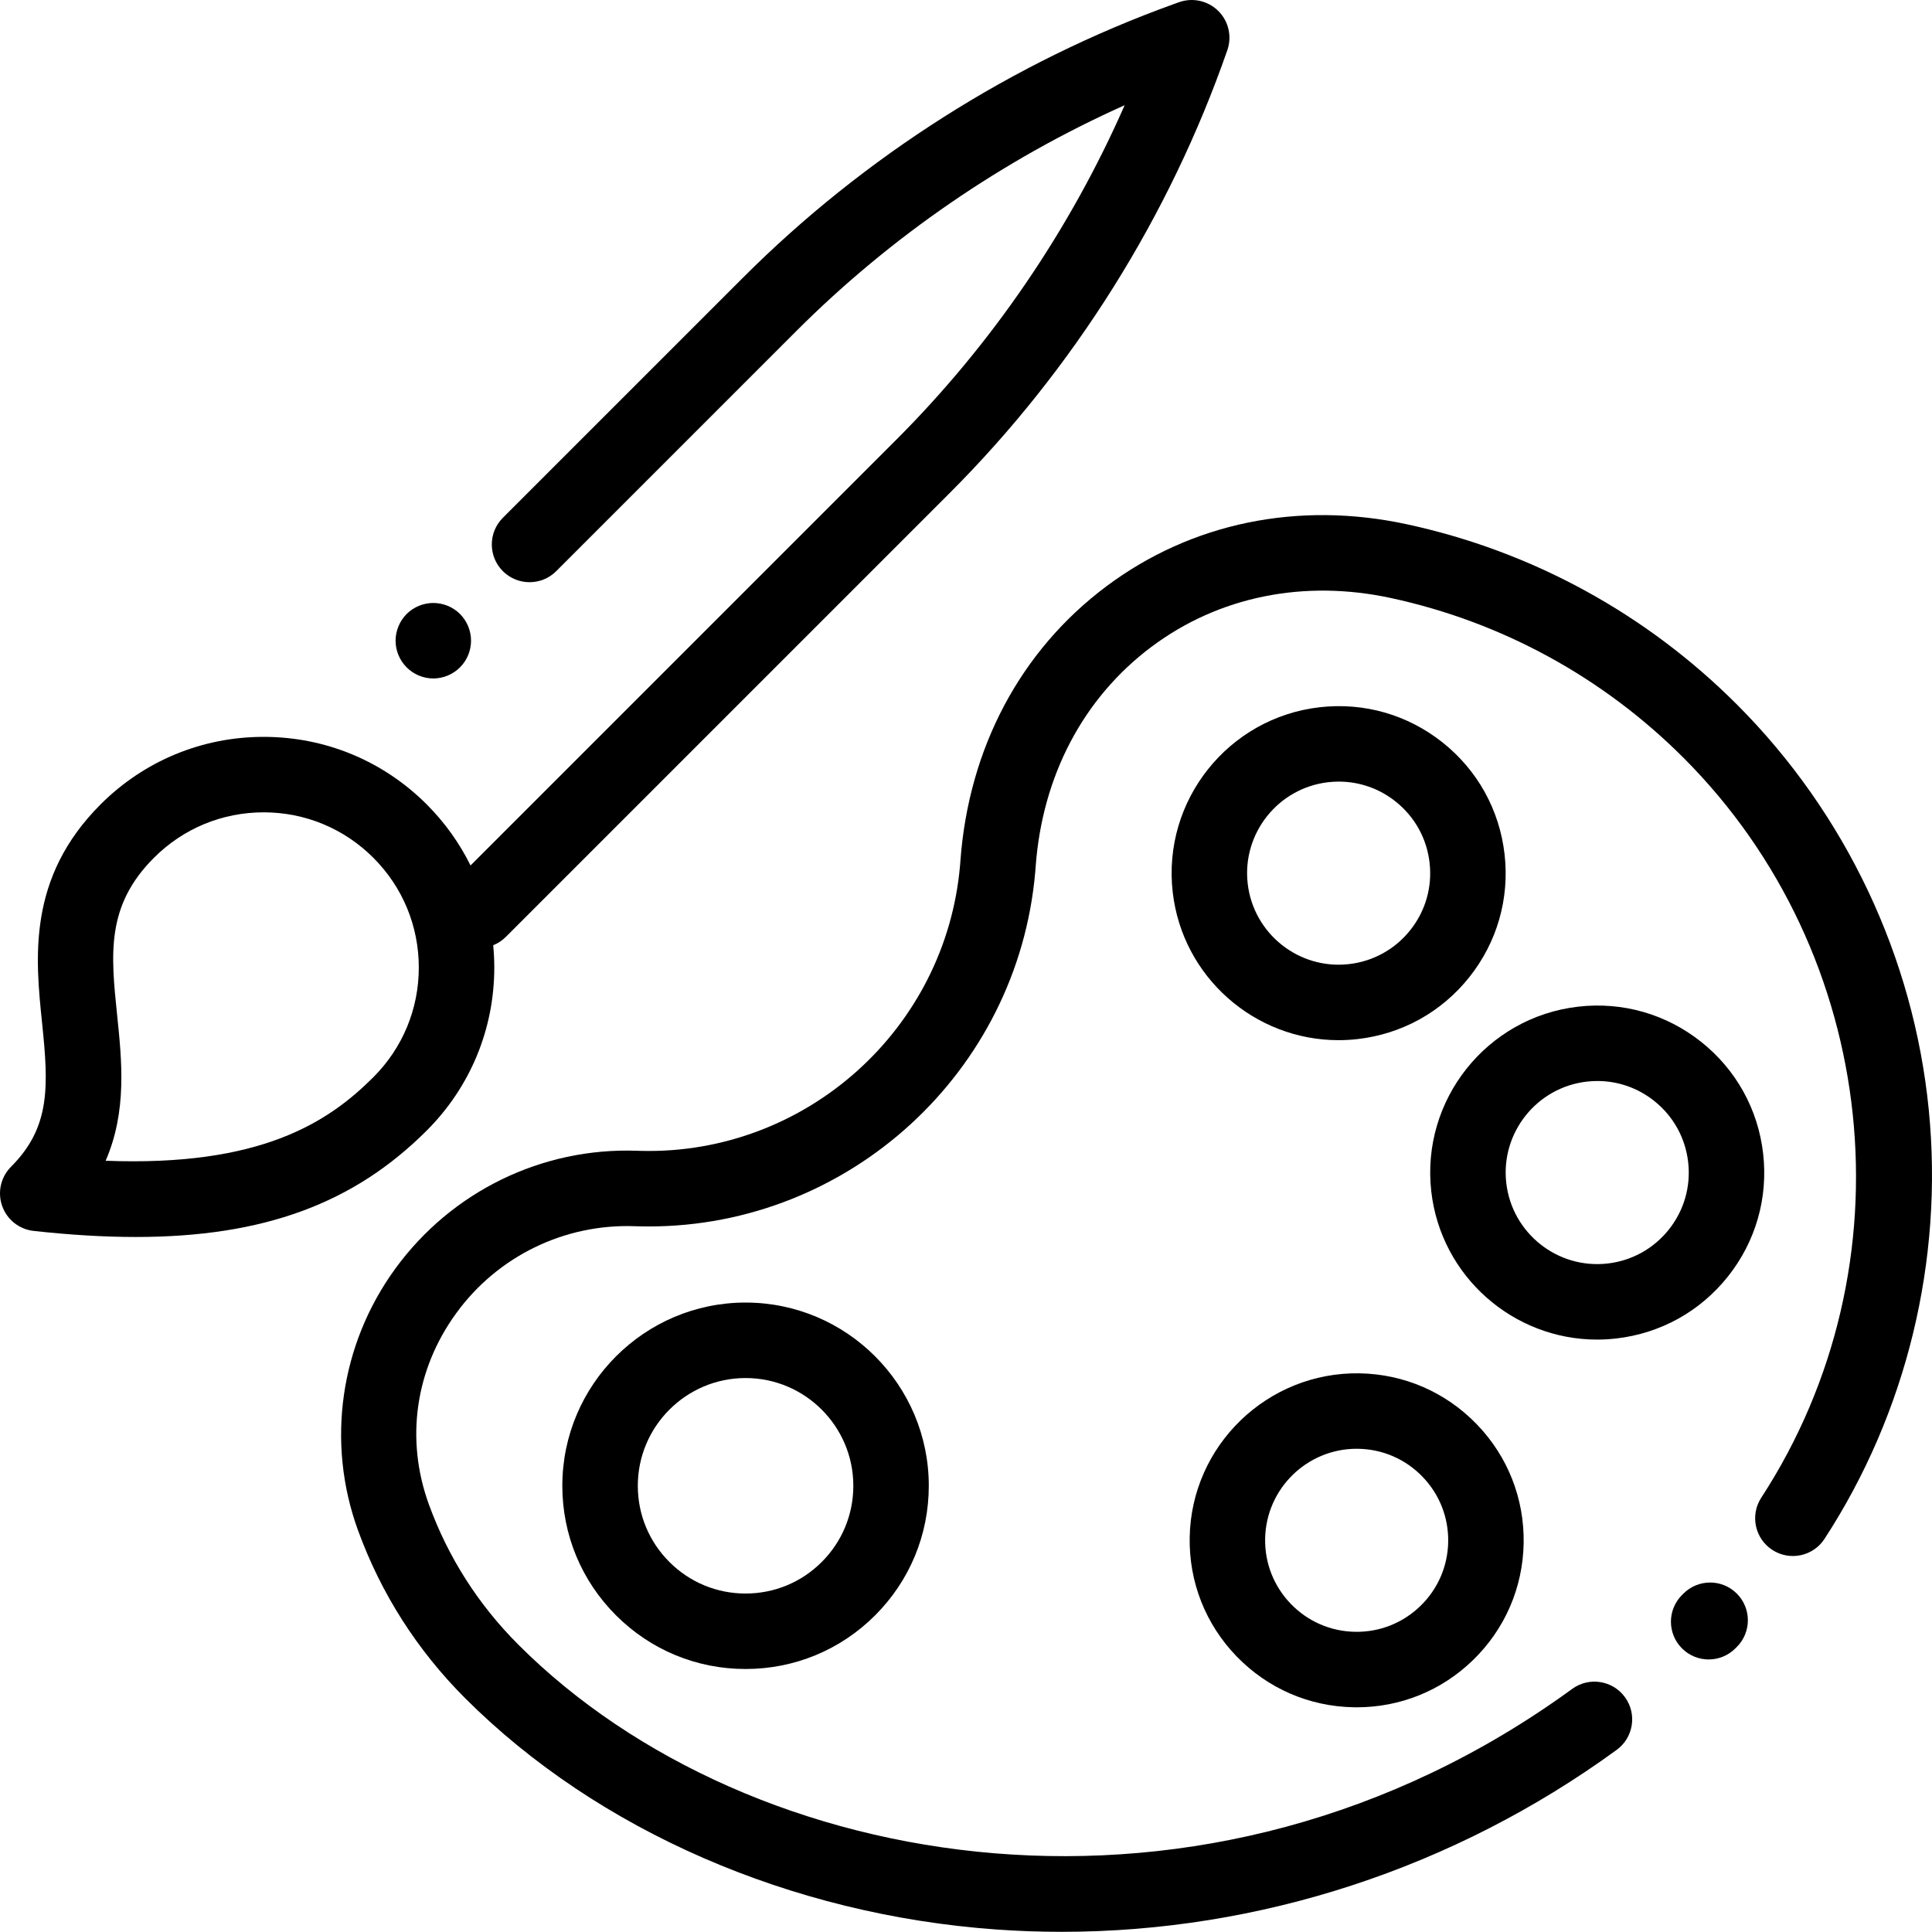
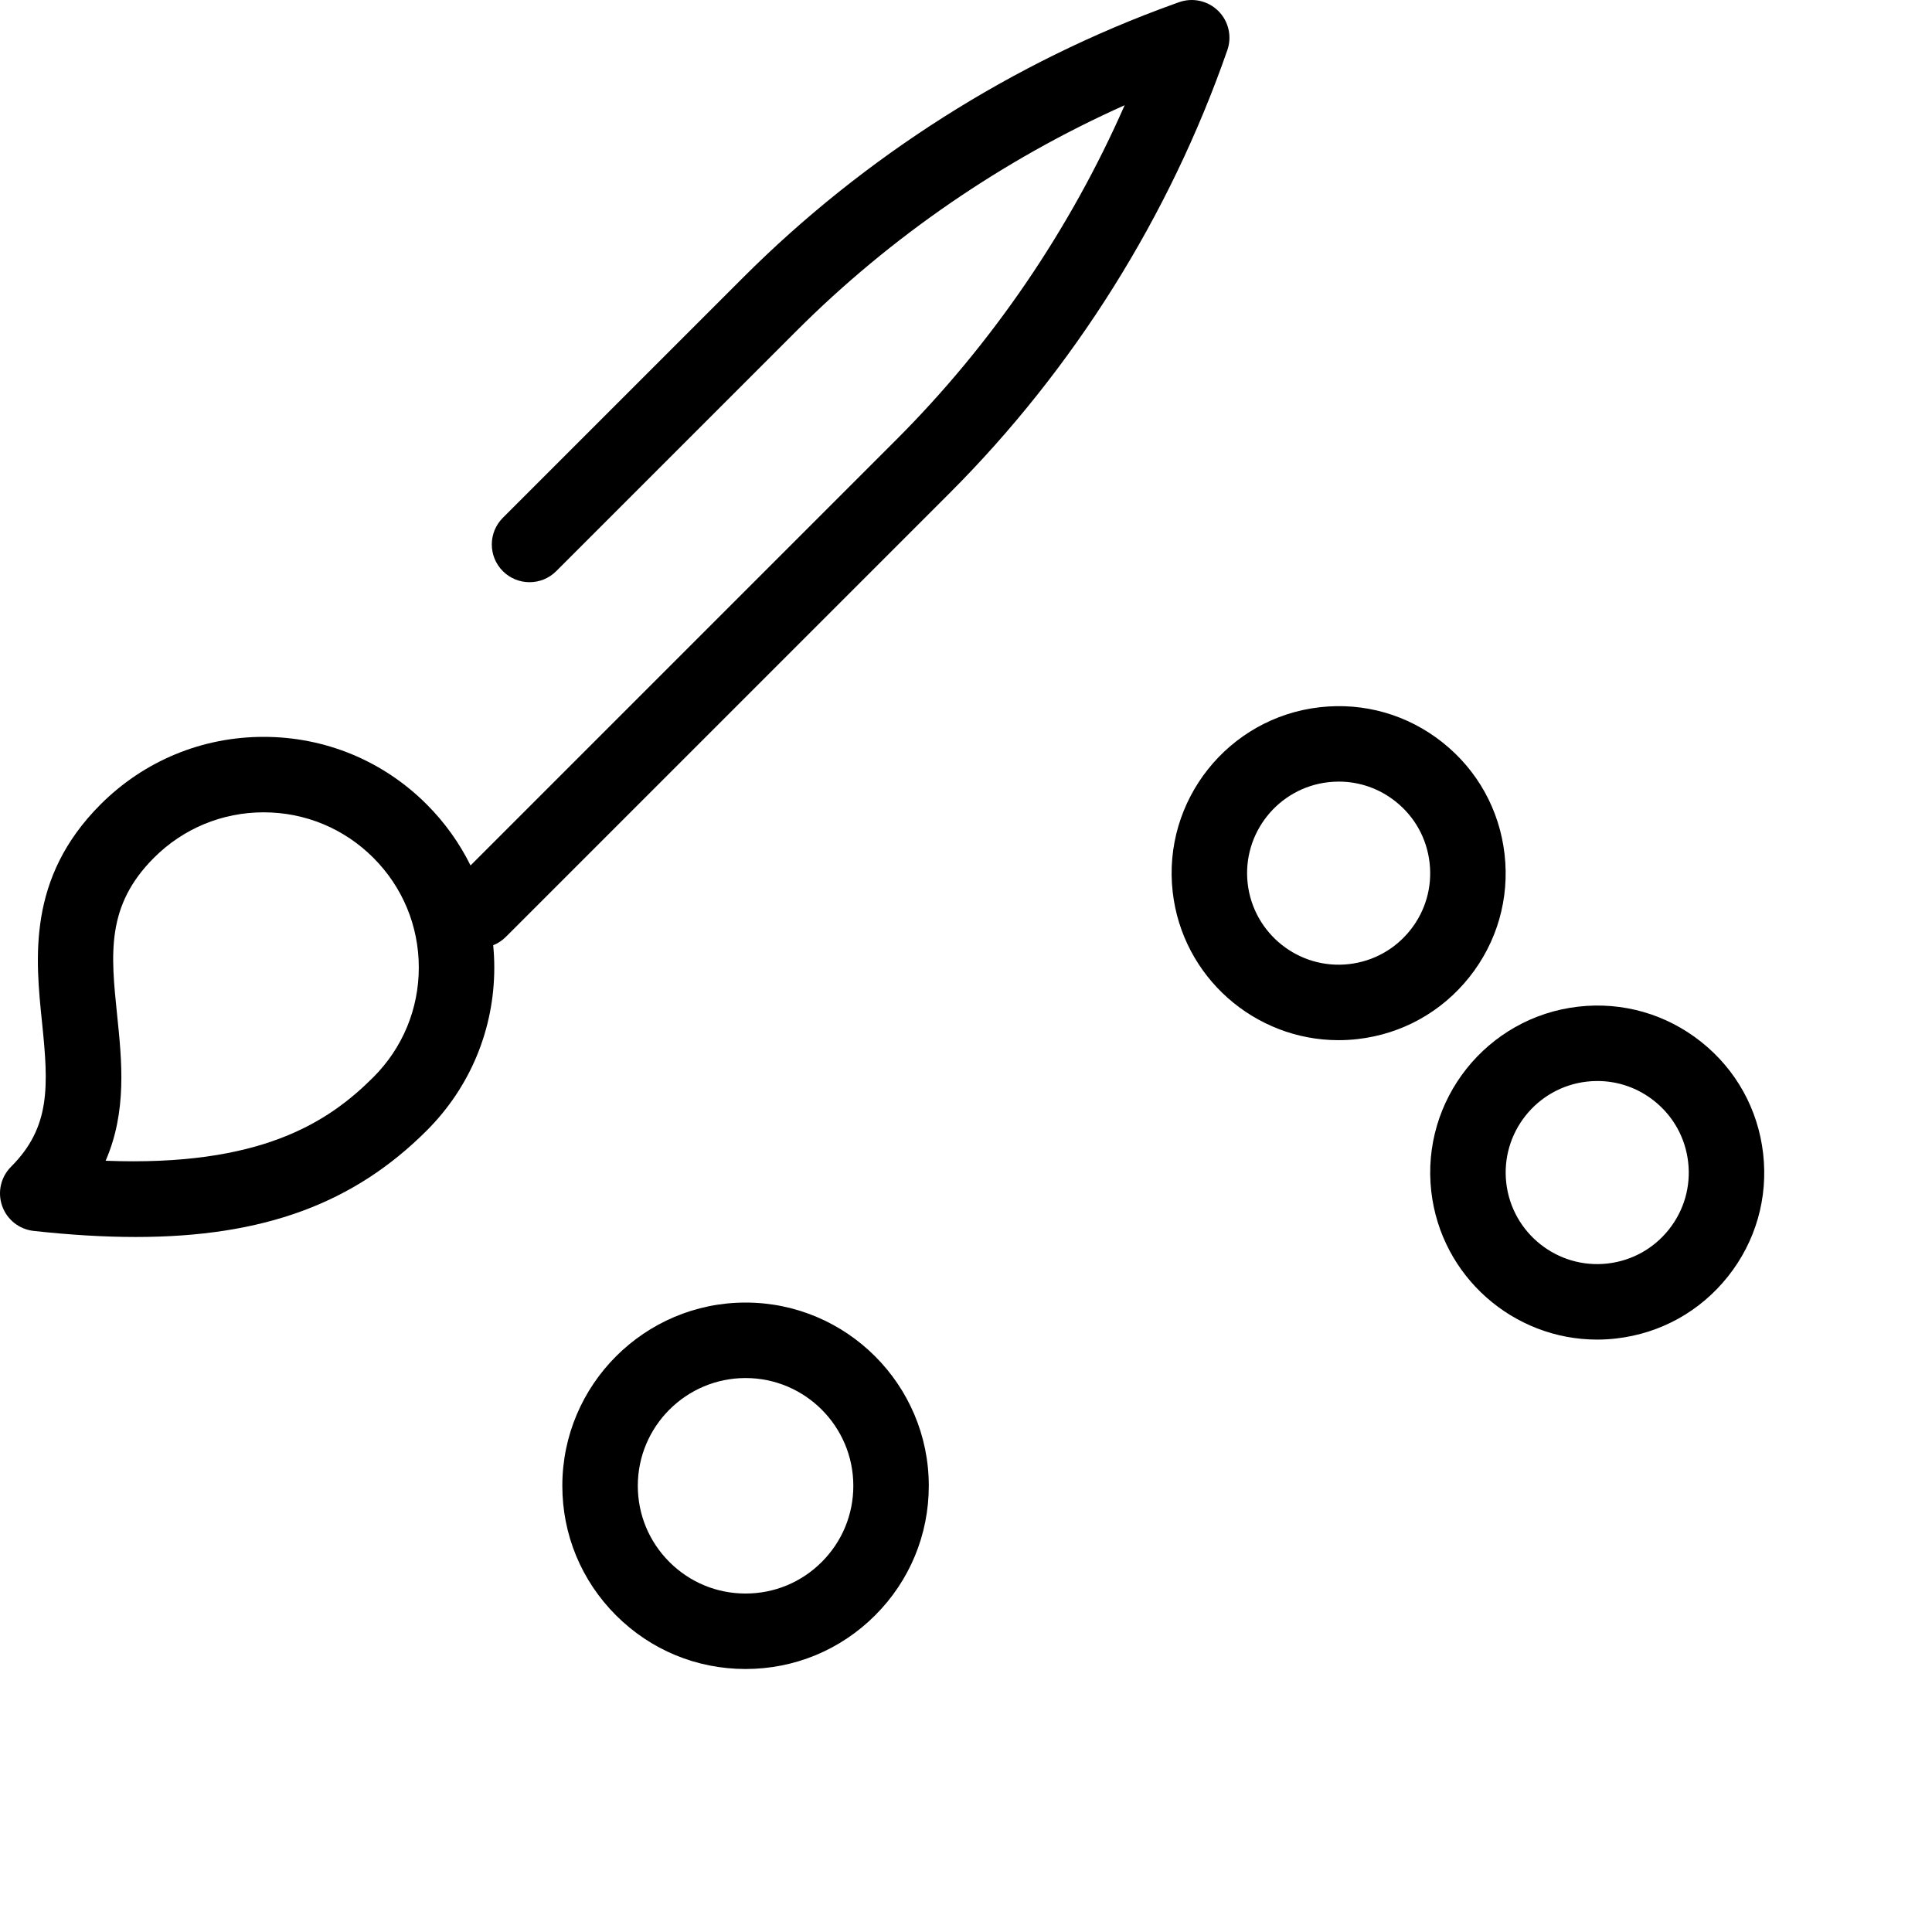
<svg xmlns="http://www.w3.org/2000/svg" width="100" height="100" viewBox="0 0 100 100" fill="none">
  <g clip-path="url(#clip0)">
-     <path d="M70.072 88.368C70.123 88.369 70.174 88.37 70.225 88.37C72.477 88.37 74.603 87.511 76.227 85.942C77.887 84.338 78.824 82.183 78.864 79.874C78.903 77.566 78.042 75.38 76.437 73.72C74.833 72.059 72.678 71.123 70.37 71.083C65.609 71.004 61.66 74.811 61.578 79.577C61.538 81.886 62.4 84.072 64.004 85.732C65.609 87.392 67.764 88.329 70.072 88.368ZM70.22 74.988C70.247 74.988 70.275 74.988 70.302 74.989C71.567 75.01 72.748 75.523 73.628 76.434C74.507 77.344 74.98 78.542 74.958 79.807C74.936 81.072 74.423 82.253 73.513 83.132C72.602 84.012 71.402 84.484 70.139 84.462C68.874 84.441 67.693 83.927 66.813 83.017C65.934 82.107 65.462 80.909 65.483 79.644C65.528 77.06 67.645 74.988 70.22 74.988Z" fill="black" />
    <path d="M89.438 66.071C90.875 64.264 91.522 62.005 91.26 59.711C90.998 57.417 89.859 55.363 88.051 53.926C86.244 52.489 83.985 51.841 81.691 52.104C76.956 52.645 73.542 56.937 74.083 61.672C74.586 66.076 78.333 69.337 82.665 69.337C82.991 69.337 83.32 69.318 83.652 69.28C85.946 69.018 88 67.879 89.438 66.071ZM86.38 63.64C85.592 64.63 84.466 65.255 83.209 65.399C80.612 65.696 78.261 63.824 77.964 61.229C77.668 58.633 79.539 56.281 82.134 55.984C82.317 55.963 82.5 55.953 82.681 55.953C83.746 55.953 84.774 56.31 85.62 56.983C86.611 57.771 87.236 58.897 87.379 60.154C87.523 61.411 87.168 62.649 86.38 63.64Z" fill="black" />
    <path d="M74.667 38.429C72.86 36.992 70.601 36.344 68.307 36.607C63.572 37.147 60.158 41.44 60.699 46.175C61.202 50.579 64.949 53.839 69.281 53.839C69.607 53.839 69.936 53.821 70.268 53.783C72.562 53.521 74.617 52.382 76.054 50.575C77.491 48.767 78.138 46.508 77.876 44.215V44.214C77.614 41.92 76.475 39.866 74.667 38.429ZM72.996 48.143C72.208 49.133 71.082 49.758 69.825 49.902C67.231 50.199 64.877 48.328 64.58 45.732C64.284 43.136 66.155 40.784 68.75 40.487C68.933 40.467 69.116 40.456 69.297 40.456C70.362 40.456 71.39 40.813 72.236 41.486C73.227 42.274 73.852 43.4 73.995 44.657C74.139 45.915 73.784 47.153 72.996 48.143Z" fill="black" />
    <path d="M38.59 67.42C33.361 67.421 29.107 71.675 29.106 76.904C29.106 79.437 30.093 81.818 31.884 83.609C33.676 85.401 36.057 86.387 38.59 86.387C38.59 86.387 38.59 86.387 38.59 86.387C41.123 86.387 43.505 85.401 45.296 83.61C47.087 81.818 48.074 79.437 48.074 76.904C48.074 71.675 43.82 67.42 38.59 67.42ZM42.534 80.847C41.481 81.901 40.08 82.481 38.59 82.481C37.101 82.481 35.7 81.9 34.647 80.847C33.594 79.794 33.013 78.394 33.013 76.904C33.013 73.829 35.515 71.327 38.591 71.327C41.666 71.327 44.168 73.829 44.168 76.904C44.168 78.393 43.588 79.794 42.534 80.847Z" fill="black" />
-     <path d="M87.132 82.486L87.062 82.556C86.298 83.317 86.295 84.554 87.057 85.318C87.438 85.701 87.939 85.893 88.44 85.893C88.939 85.893 89.438 85.703 89.819 85.323L89.9 85.243C90.661 84.479 90.659 83.242 89.894 82.481C89.13 81.719 87.894 81.722 87.132 82.486Z" fill="black" />
-     <path d="M99.833 57.442C99.052 49.537 95.524 42.086 89.897 36.459C85.197 31.759 79.294 28.536 72.825 27.137C67.186 25.919 61.66 27.06 57.263 30.35C52.82 33.674 50.138 38.723 49.71 44.565C49.705 44.64 49.698 44.716 49.692 44.792C48.954 53.276 41.71 59.768 33.201 59.57C33.129 59.569 33.058 59.566 32.986 59.564C28.051 59.384 23.369 61.669 20.459 65.667C17.599 69.599 16.876 74.656 18.526 79.197C19.72 82.482 21.587 85.409 24.076 87.899C30.925 94.748 40.944 99.111 51.564 99.87C52.694 99.951 53.824 99.991 54.954 99.991C65.178 99.991 75.265 96.704 83.679 90.573C84.551 89.938 84.742 88.716 84.107 87.845C83.472 86.973 82.25 86.781 81.378 87.416C62.454 101.205 38.786 97.085 26.838 85.136C24.755 83.054 23.194 80.607 22.197 77.863C20.973 74.496 21.491 70.888 23.618 67.966C25.762 65.019 29.214 63.34 32.846 63.468C32.933 63.471 33.02 63.473 33.109 63.475C33.265 63.479 33.421 63.481 33.576 63.481C43.938 63.481 52.681 55.505 53.584 45.13C53.592 45.036 53.599 44.943 53.606 44.85C53.95 40.153 56.08 36.114 59.603 33.477C63.081 30.875 67.483 29.979 72 30.955C77.733 32.194 82.967 35.053 87.135 39.221C97.3 49.386 98.994 65.493 91.163 77.52C90.574 78.424 90.83 79.634 91.734 80.223C92.638 80.811 93.848 80.556 94.436 79.652C98.687 73.125 100.604 65.237 99.833 57.442Z" fill="black" />
-     <path d="M22.428 35.117C22.943 35.117 23.445 34.907 23.809 34.542C24.174 34.181 24.381 33.677 24.381 33.163C24.381 32.648 24.174 32.144 23.809 31.78C23.447 31.417 22.943 31.21 22.428 31.21C21.914 31.21 21.41 31.417 21.047 31.78C20.684 32.146 20.475 32.648 20.475 33.163C20.475 33.677 20.684 34.179 21.047 34.542C21.41 34.907 21.914 35.117 22.428 35.117Z" fill="black" />
    <path d="M25.584 50.077C25.584 49.69 25.564 49.306 25.528 48.925C25.766 48.83 25.989 48.686 26.182 48.494L49.151 25.525C55.573 19.103 60.544 11.173 63.527 2.595C63.775 1.883 63.591 1.093 63.056 0.564C62.52 0.035 61.728 -0.139 61.02 0.116L60.766 0.207C52.438 3.207 44.728 8.101 38.469 14.36L26.028 26.801C25.265 27.563 25.265 28.8 26.028 29.563C26.791 30.325 28.028 30.326 28.79 29.563L41.231 17.122C46.102 12.252 51.912 8.264 58.212 5.446C55.386 11.879 51.35 17.802 46.388 22.763L24.355 44.796C23.784 43.641 23.025 42.574 22.087 41.636C19.833 39.382 16.835 38.14 13.646 38.14C10.458 38.14 7.46 39.382 5.205 41.636C1.403 45.439 1.832 49.6 2.178 52.943C2.517 56.226 2.62 58.341 0.572 60.39C0.041 60.921 -0.139 61.71 0.111 62.418C0.36 63.127 0.993 63.63 1.74 63.712C3.633 63.92 5.39 64.026 7.027 64.026C13.663 64.026 18.323 62.282 22.087 58.518C24.342 56.264 25.584 53.266 25.584 50.077ZM19.325 55.756C16.971 58.11 13.47 60.39 5.468 60.08C6.578 57.527 6.309 54.922 6.063 52.542C5.737 49.382 5.479 46.887 7.968 44.399C9.484 42.882 11.501 42.046 13.646 42.046C15.791 42.046 17.808 42.882 19.325 44.399C20.841 45.915 21.677 47.932 21.677 50.077C21.677 52.222 20.842 54.239 19.325 55.756Z" fill="black" />
  </g>
  <defs>
    <clipPath id="clip0">
      <rect width="100" height="100" fill="white" />
    </clipPath>
  </defs>
</svg>